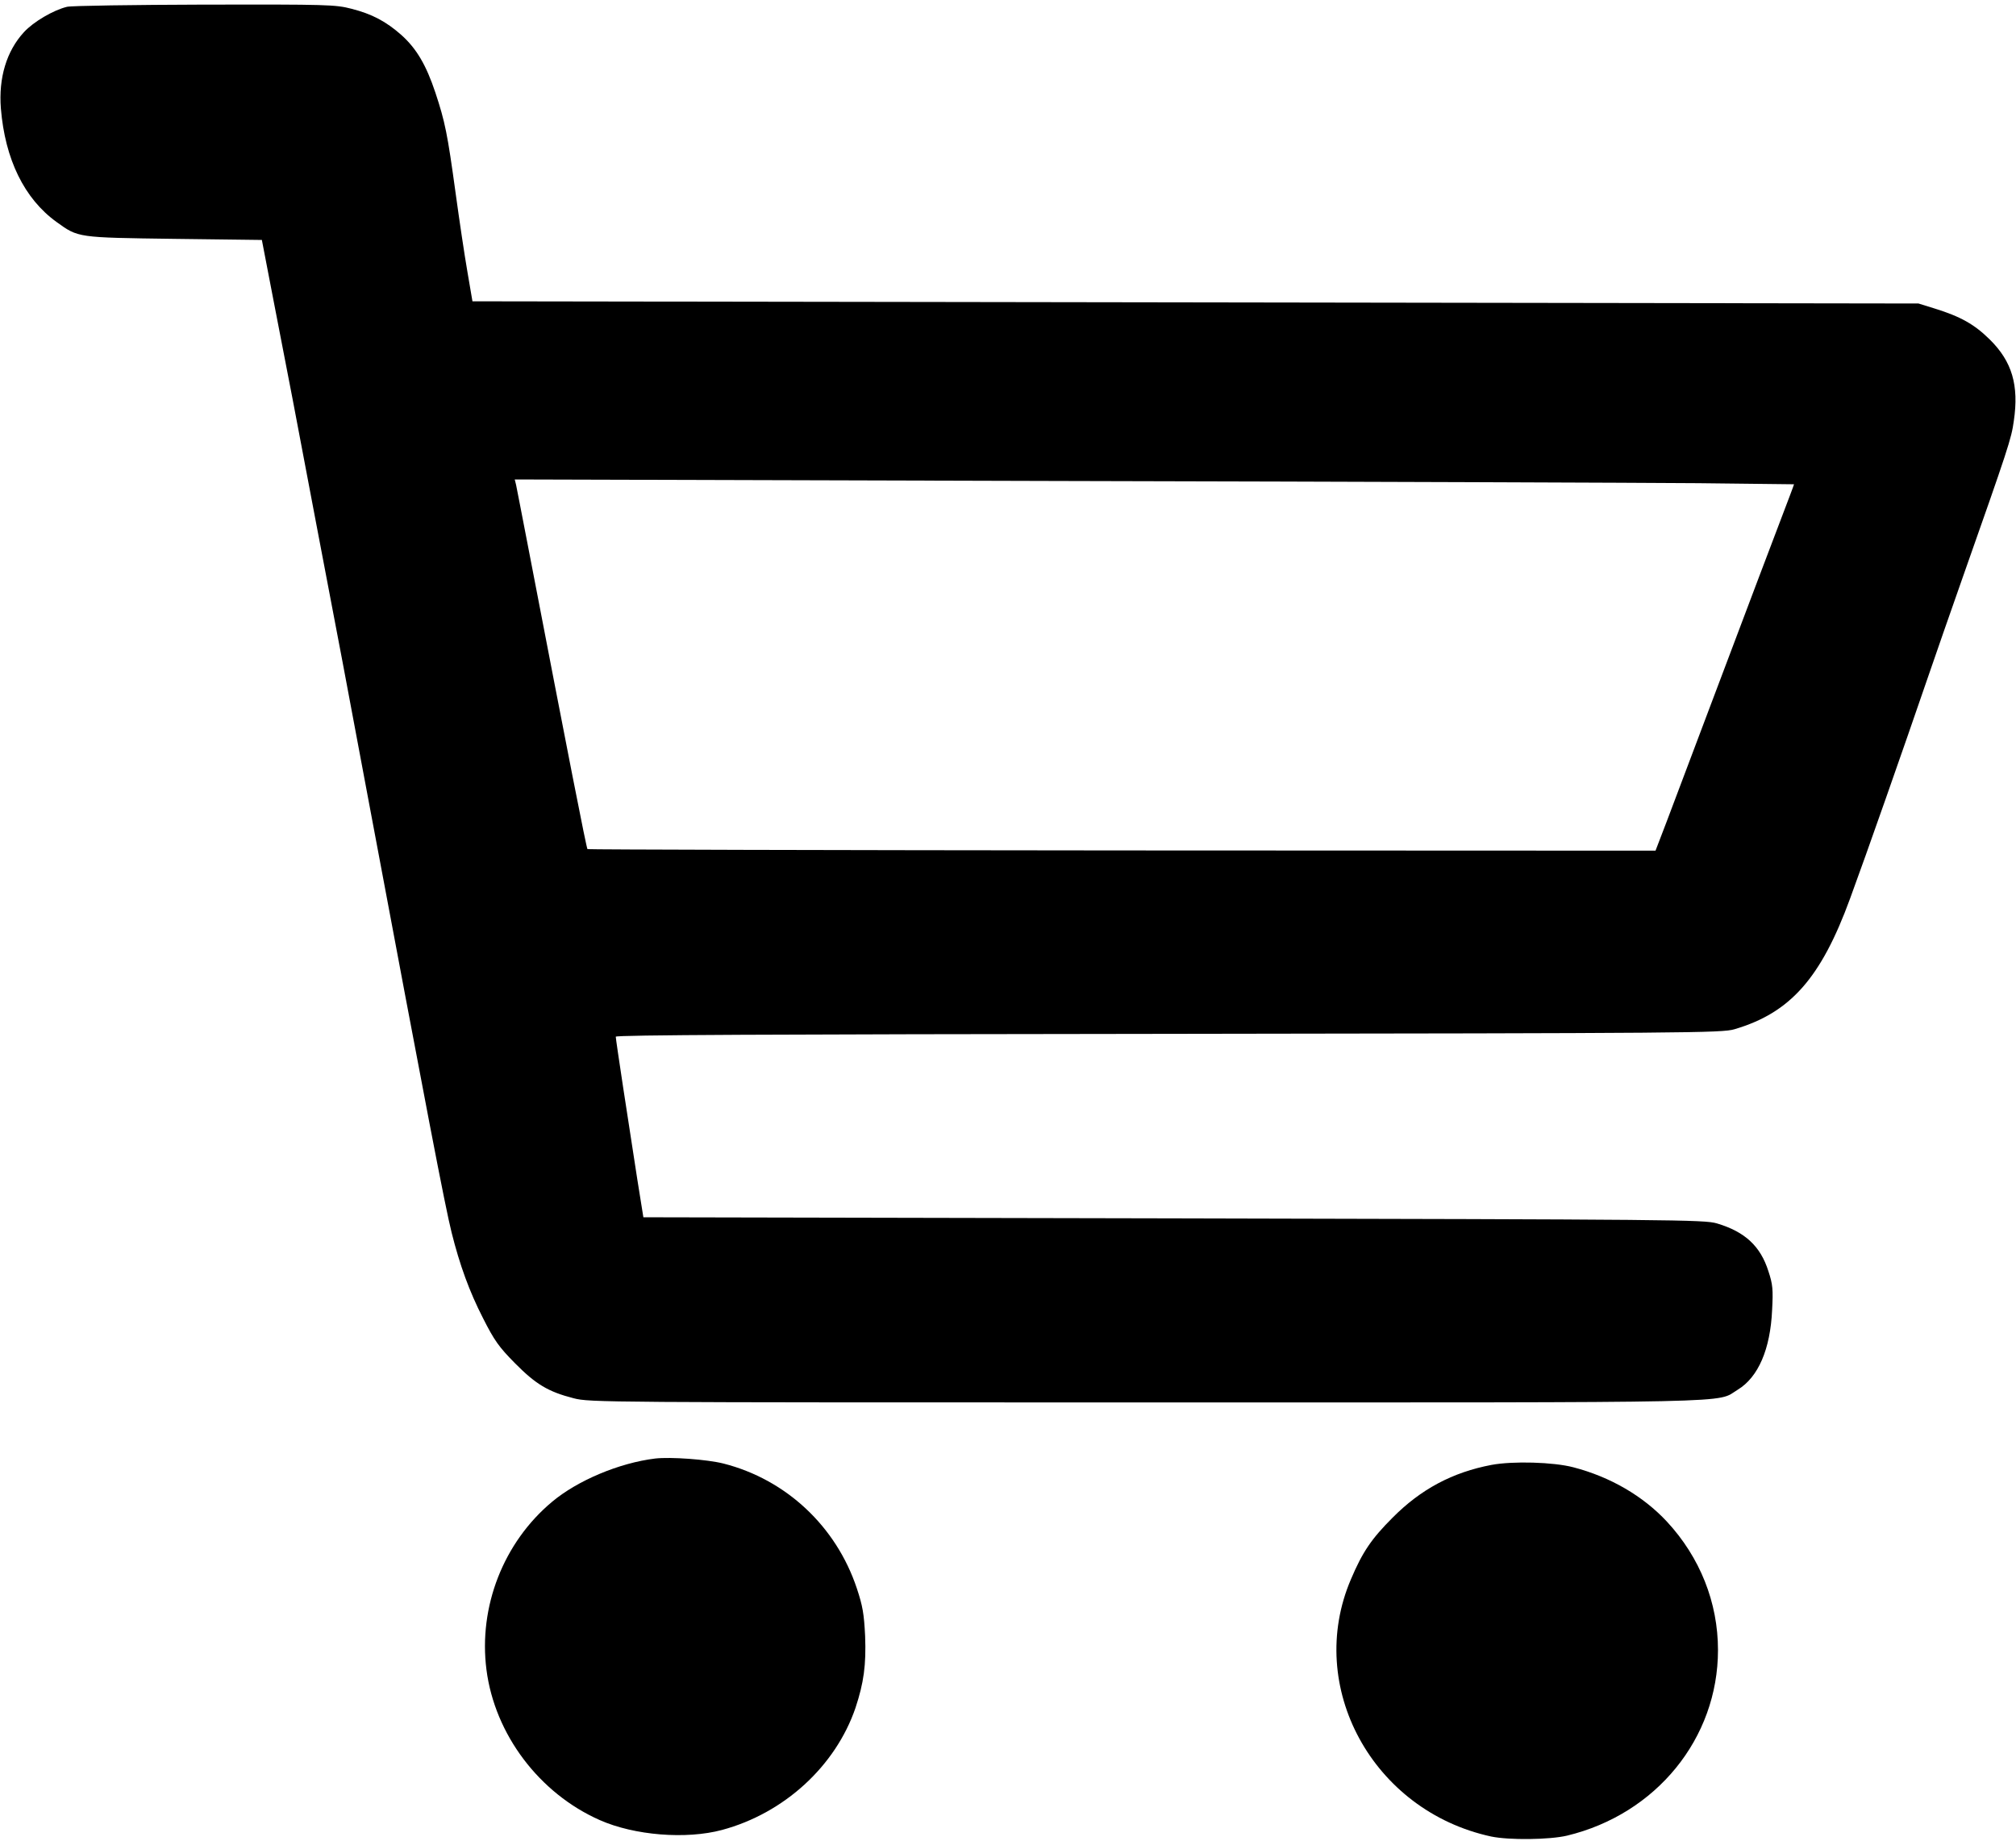
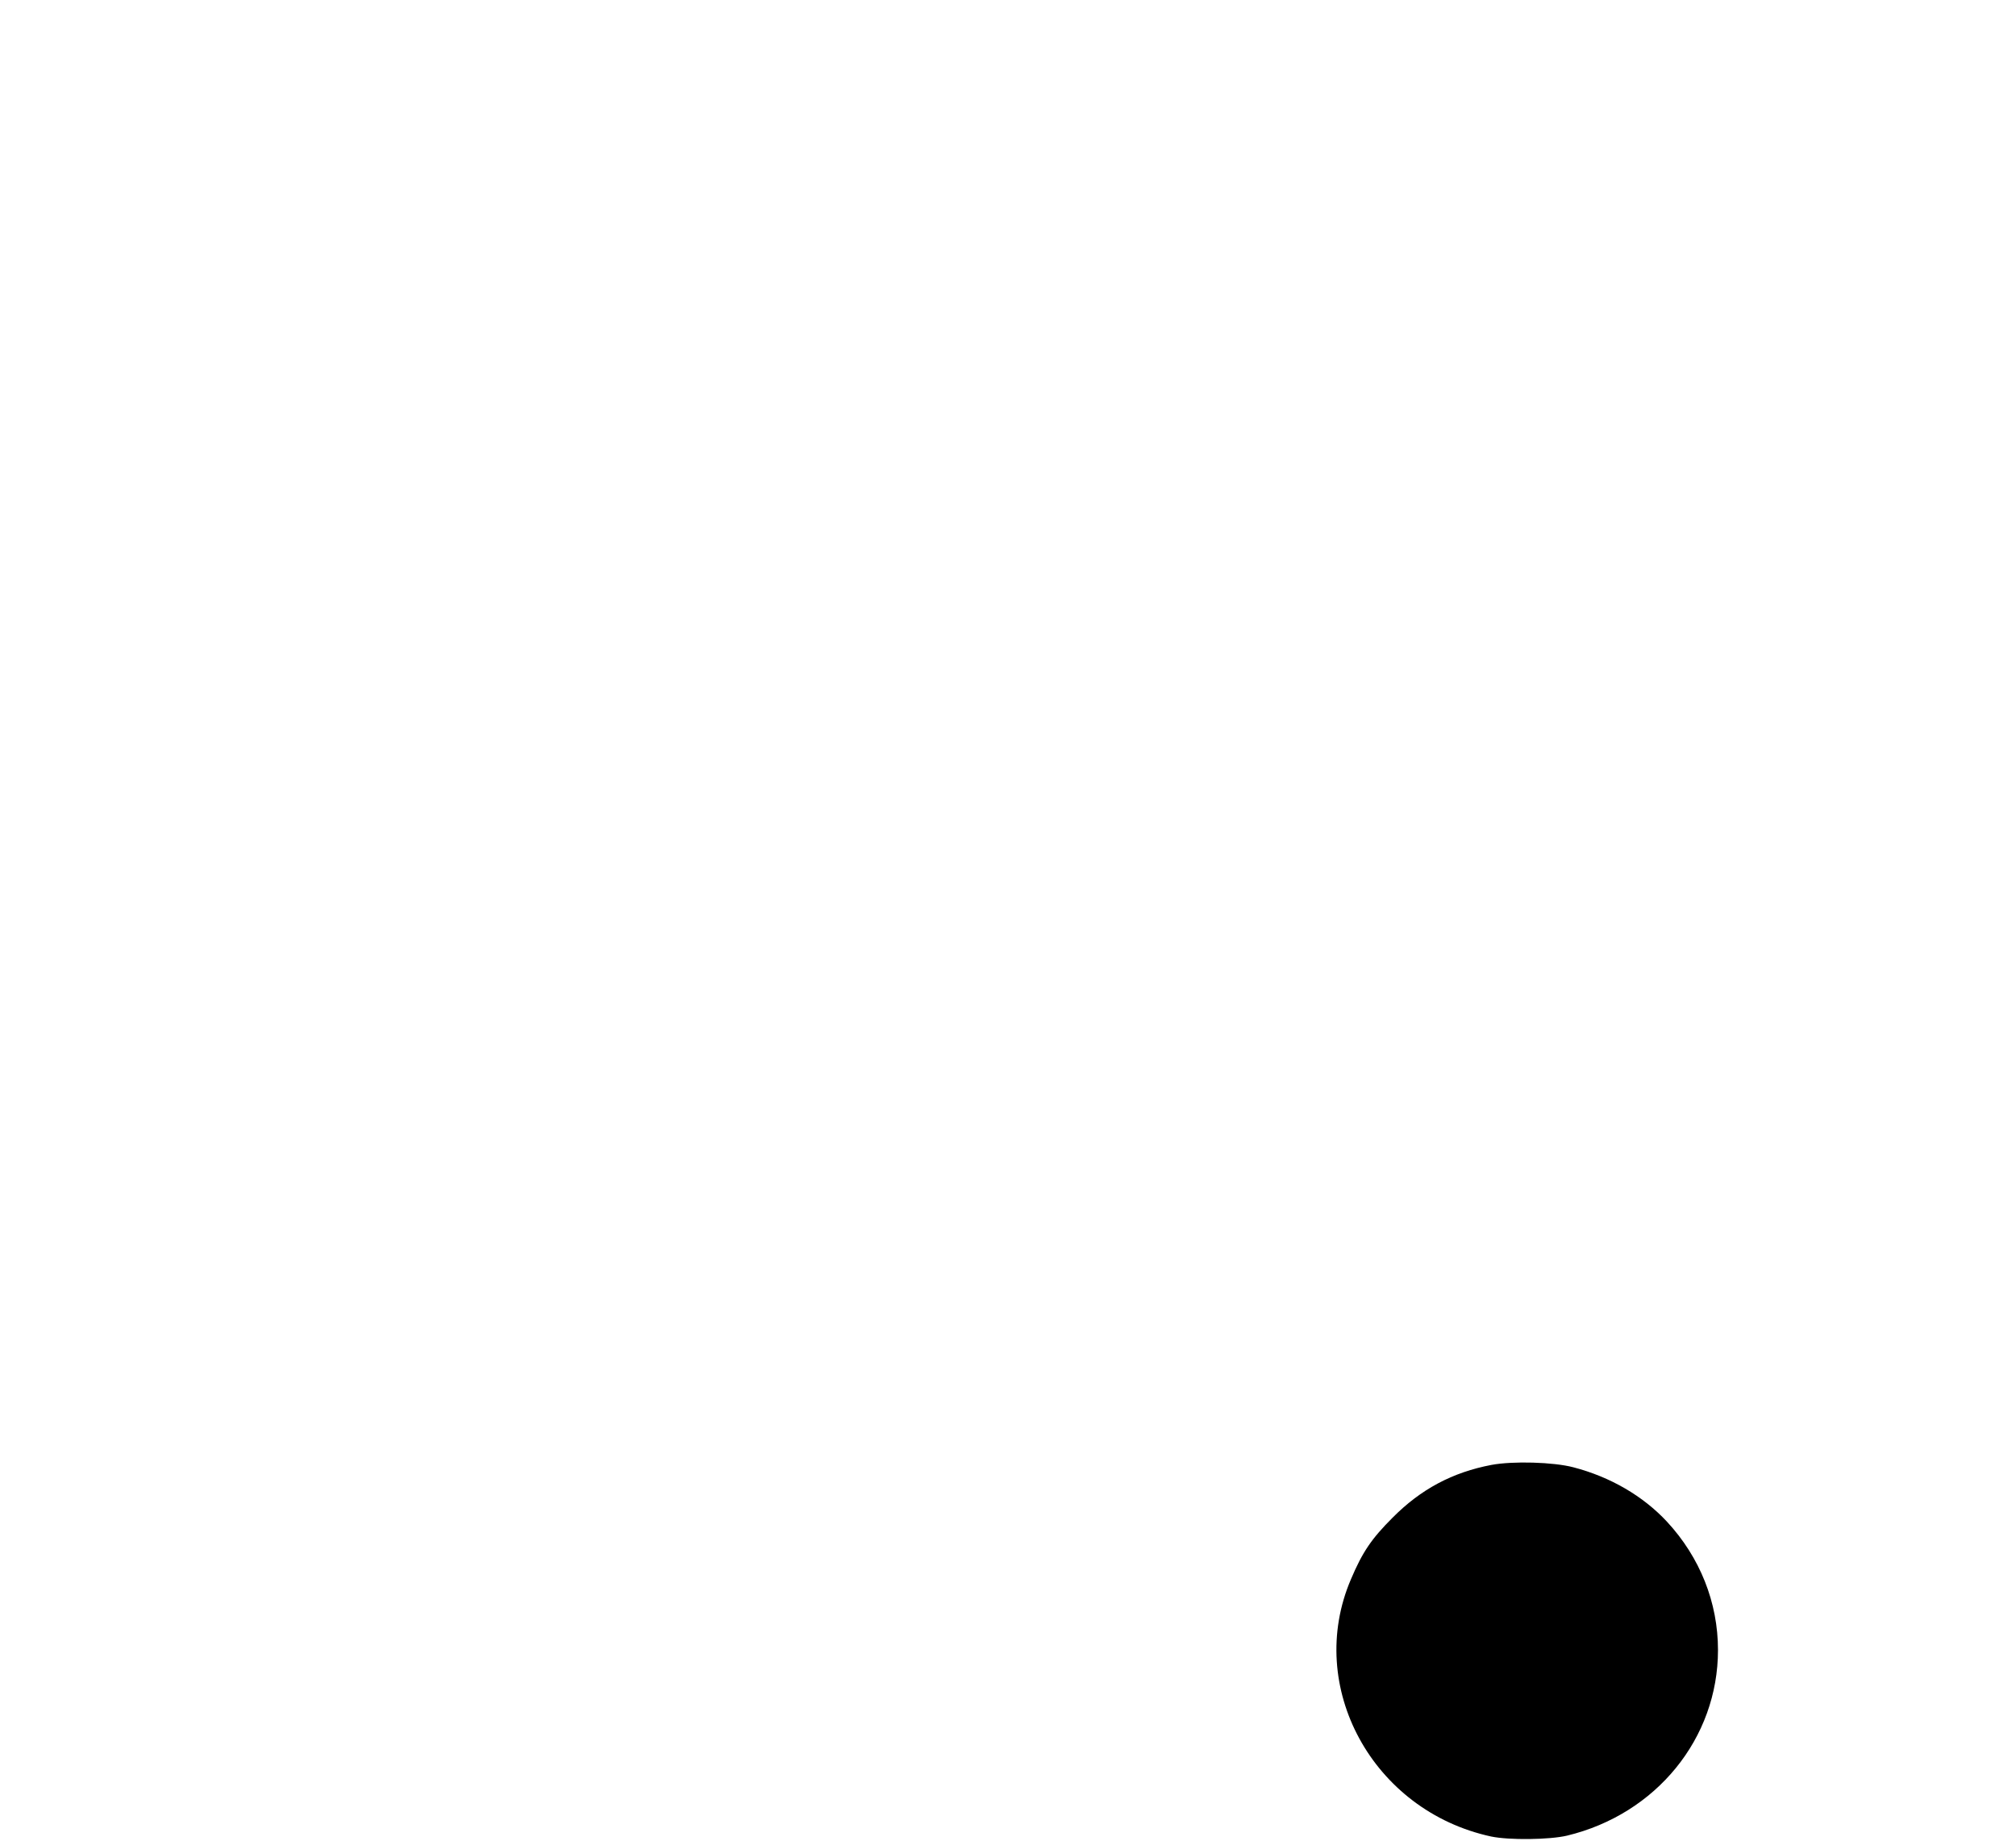
<svg xmlns="http://www.w3.org/2000/svg" version="1.0" width="920pt" height="840pt" viewBox="0 0 920 840" preserveAspectRatio="xMidYMid meet">
  <g transform="translate(0,840) scale(0.1,-0.1)" fill="#000000" stroke="none">
-     <path d="M306 8369 c-62 -15 -153 -68 -197 -116 -79 -86 -116 -208 -105 -348 19 -232 107 -412 254 -518 100 -72 93 -71 537 -77 l400 -5 51 -265 c28 -146 68 -353 89 -460 20 -107 70 -368 110 -580 40 -212 94 -493 119 -625 25 -132 79 -422 121 -645 261 -1391 346 -1836 376 -1955 37 -148 81 -269 143 -390 52 -103 73 -132 146 -206 95 -96 151 -130 268 -160 73 -19 137 -19 2611 -19 2781 0 2599 -4 2701 58 94 57 149 185 157 364 5 93 3 117 -17 177 -36 114 -107 180 -235 218 -57 17 -189 18 -2479 23 l-2420 5 -28 175 c-40 256 -98 636 -98 649 0 8 692 11 2523 13 2376 3 2525 4 2582 21 255 75 395 233 528 597 77 209 241 677 357 1015 32 94 102 294 155 445 210 596 224 638 235 719 24 163 -8 271 -109 371 -71 70 -133 105 -252 142 l-74 23 -3300 5 -3299 5 -23 135 c-13 74 -37 236 -54 360 -37 270 -48 324 -92 457 -42 126 -86 201 -155 263 -70 62 -134 96 -228 120 -73 19 -110 20 -668 19 -325 -1 -608 -5 -630 -10z m7444 -2174 c239 -3 436 -5 437 -5 0 0 -8 -24 -19 -52 -36 -93 -224 -591 -370 -978 -78 -206 -164 -435 -192 -509 l-51 -133 -2435 1 c-1339 1 -2436 4 -2439 6 -5 5 -87 424 -271 1380 -28 143 -52 271 -55 283 l-6 24 2483 -7 c1366 -3 2679 -8 2918 -10z" />
-     <path d="M2990 1744 c-164 -20 -354 -100 -470 -197 -223 -186 -337 -480 -300 -767 38 -295 241 -564 517 -686 158 -70 394 -89 558 -45 283 76 518 291 609 557 38 115 49 195 44 328 -5 101 -11 137 -38 218 -94 282 -322 496 -608 569 -75 19 -242 31 -312 23z" />
    <path d="M6807 1715 c-179 -34 -323 -111 -452 -241 -96 -96 -137 -156 -190 -281 -210 -490 99 -1057 640 -1174 82 -17 265 -15 346 4 407 98 689 444 689 847 0 217 -82 423 -233 586 -109 117 -258 204 -427 248 -91 24 -276 29 -373 11z" />
  </g>
</svg>